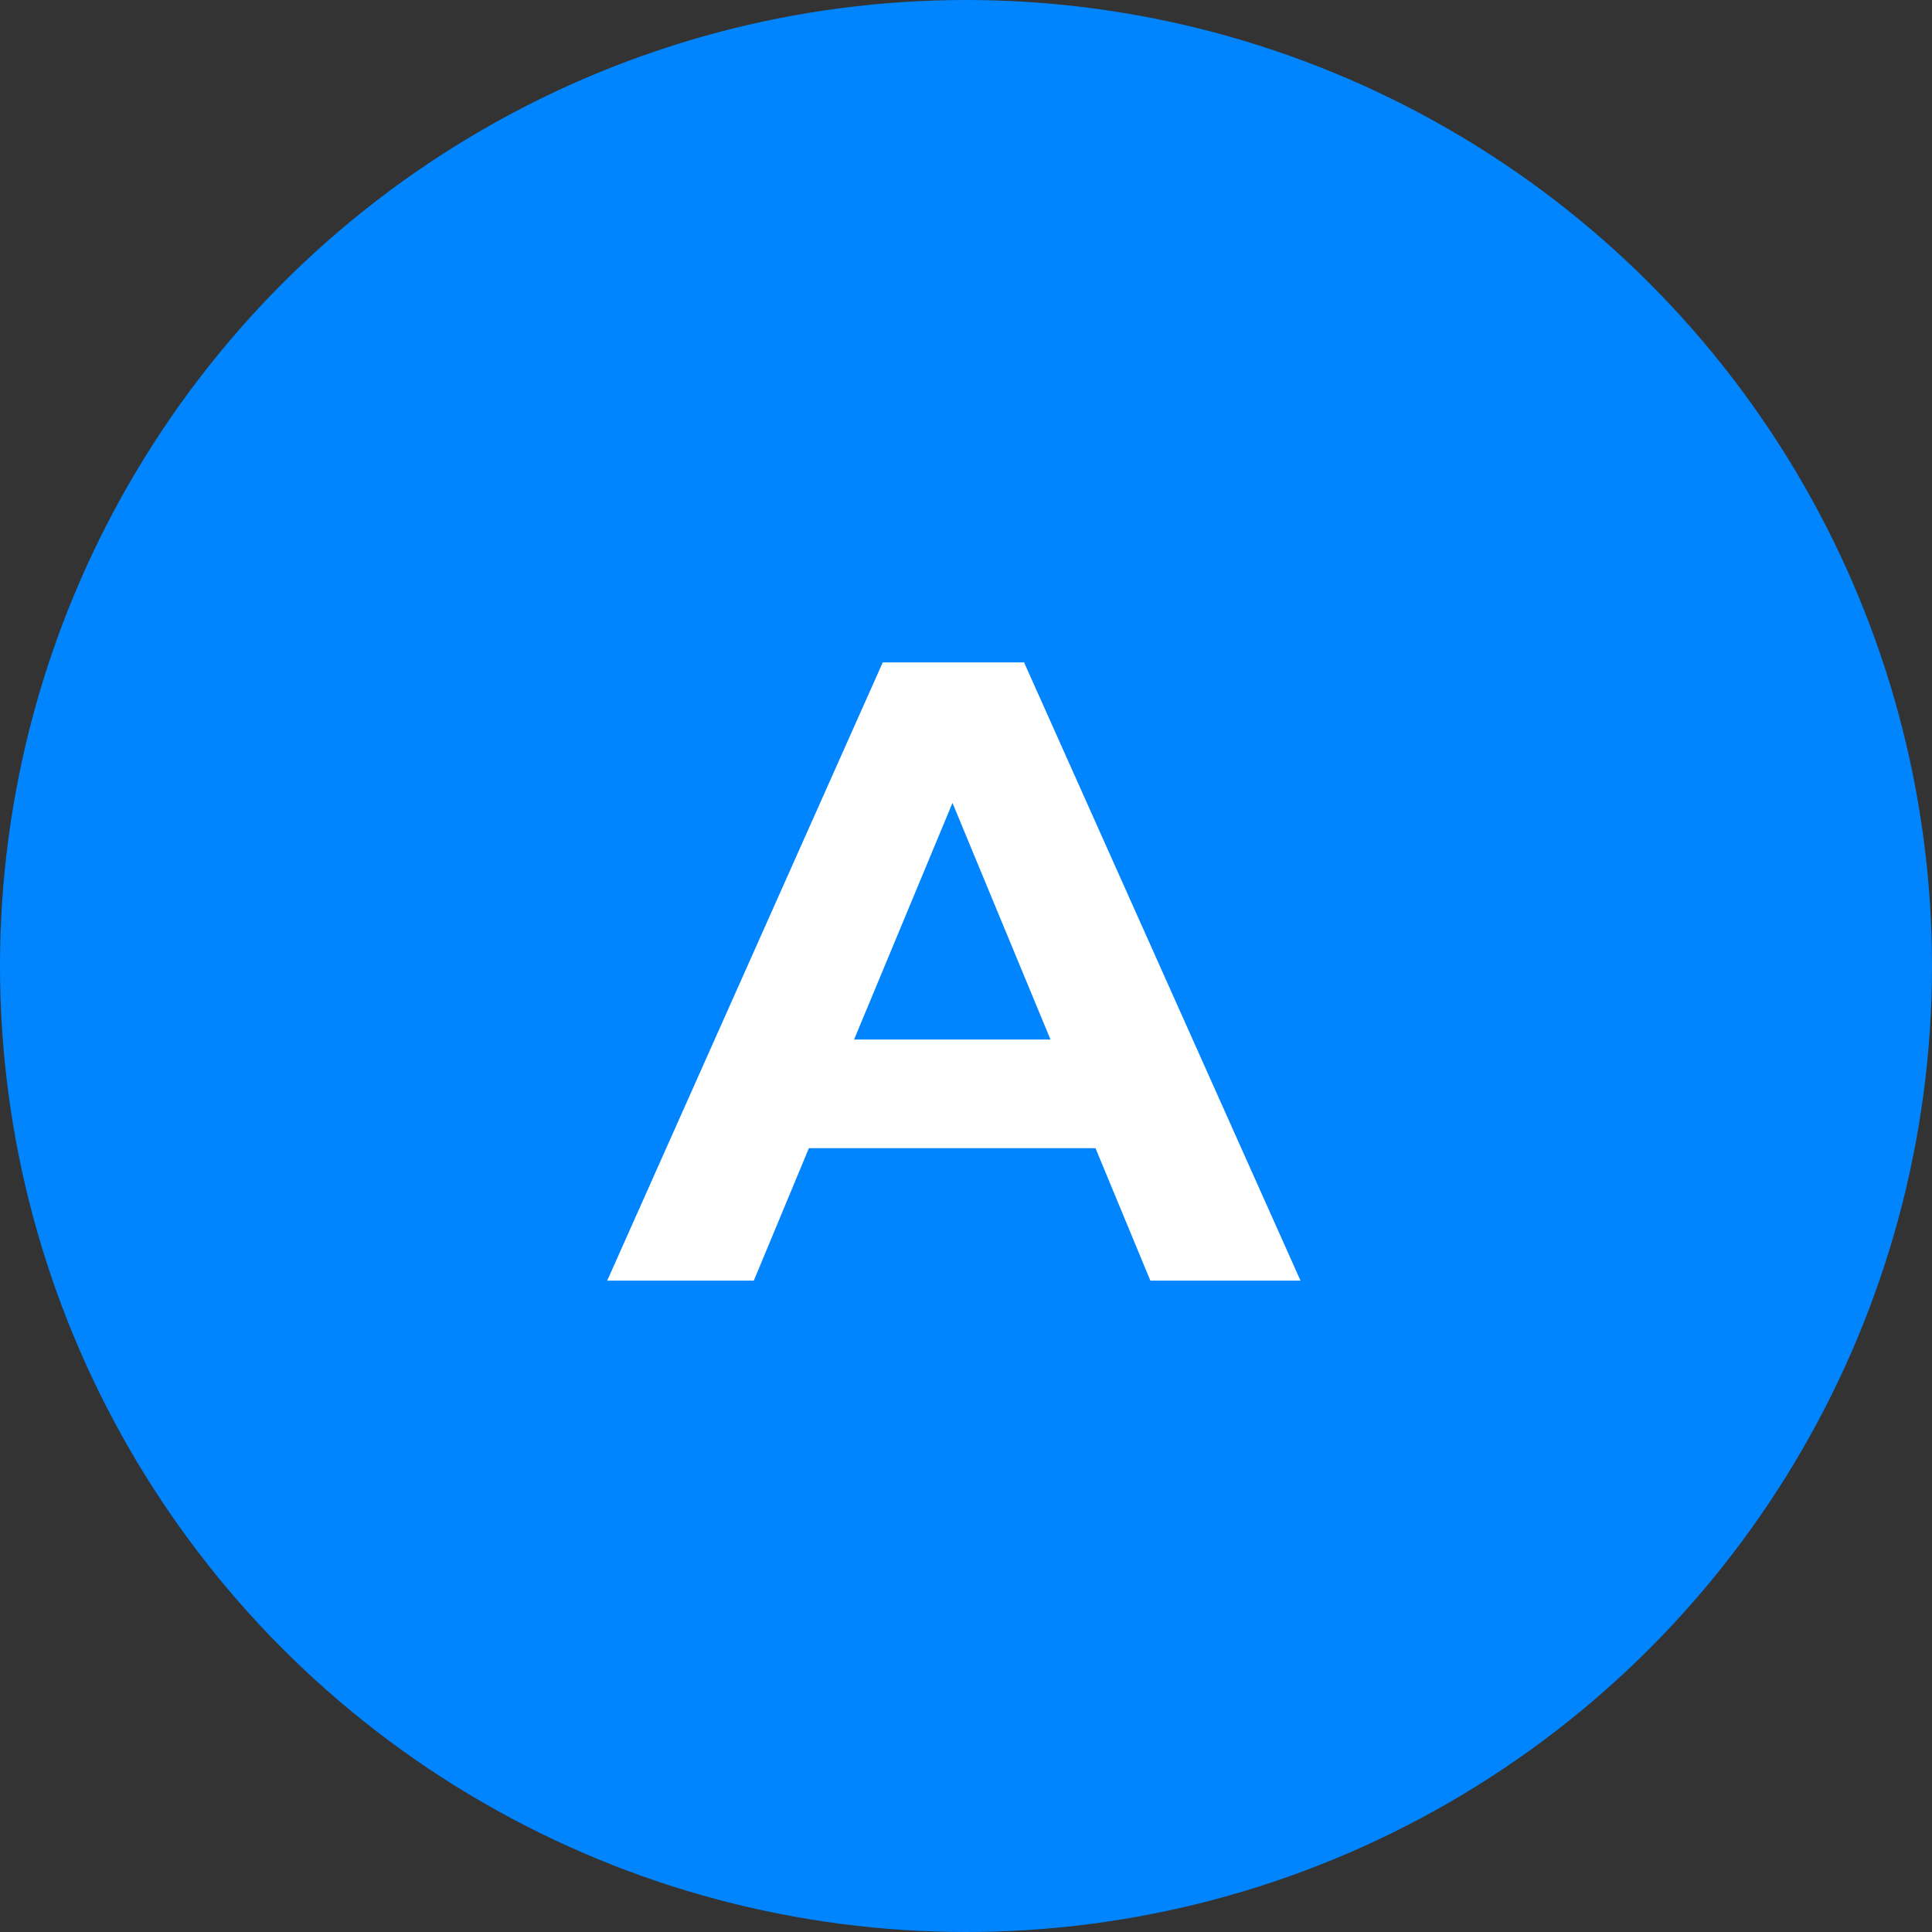
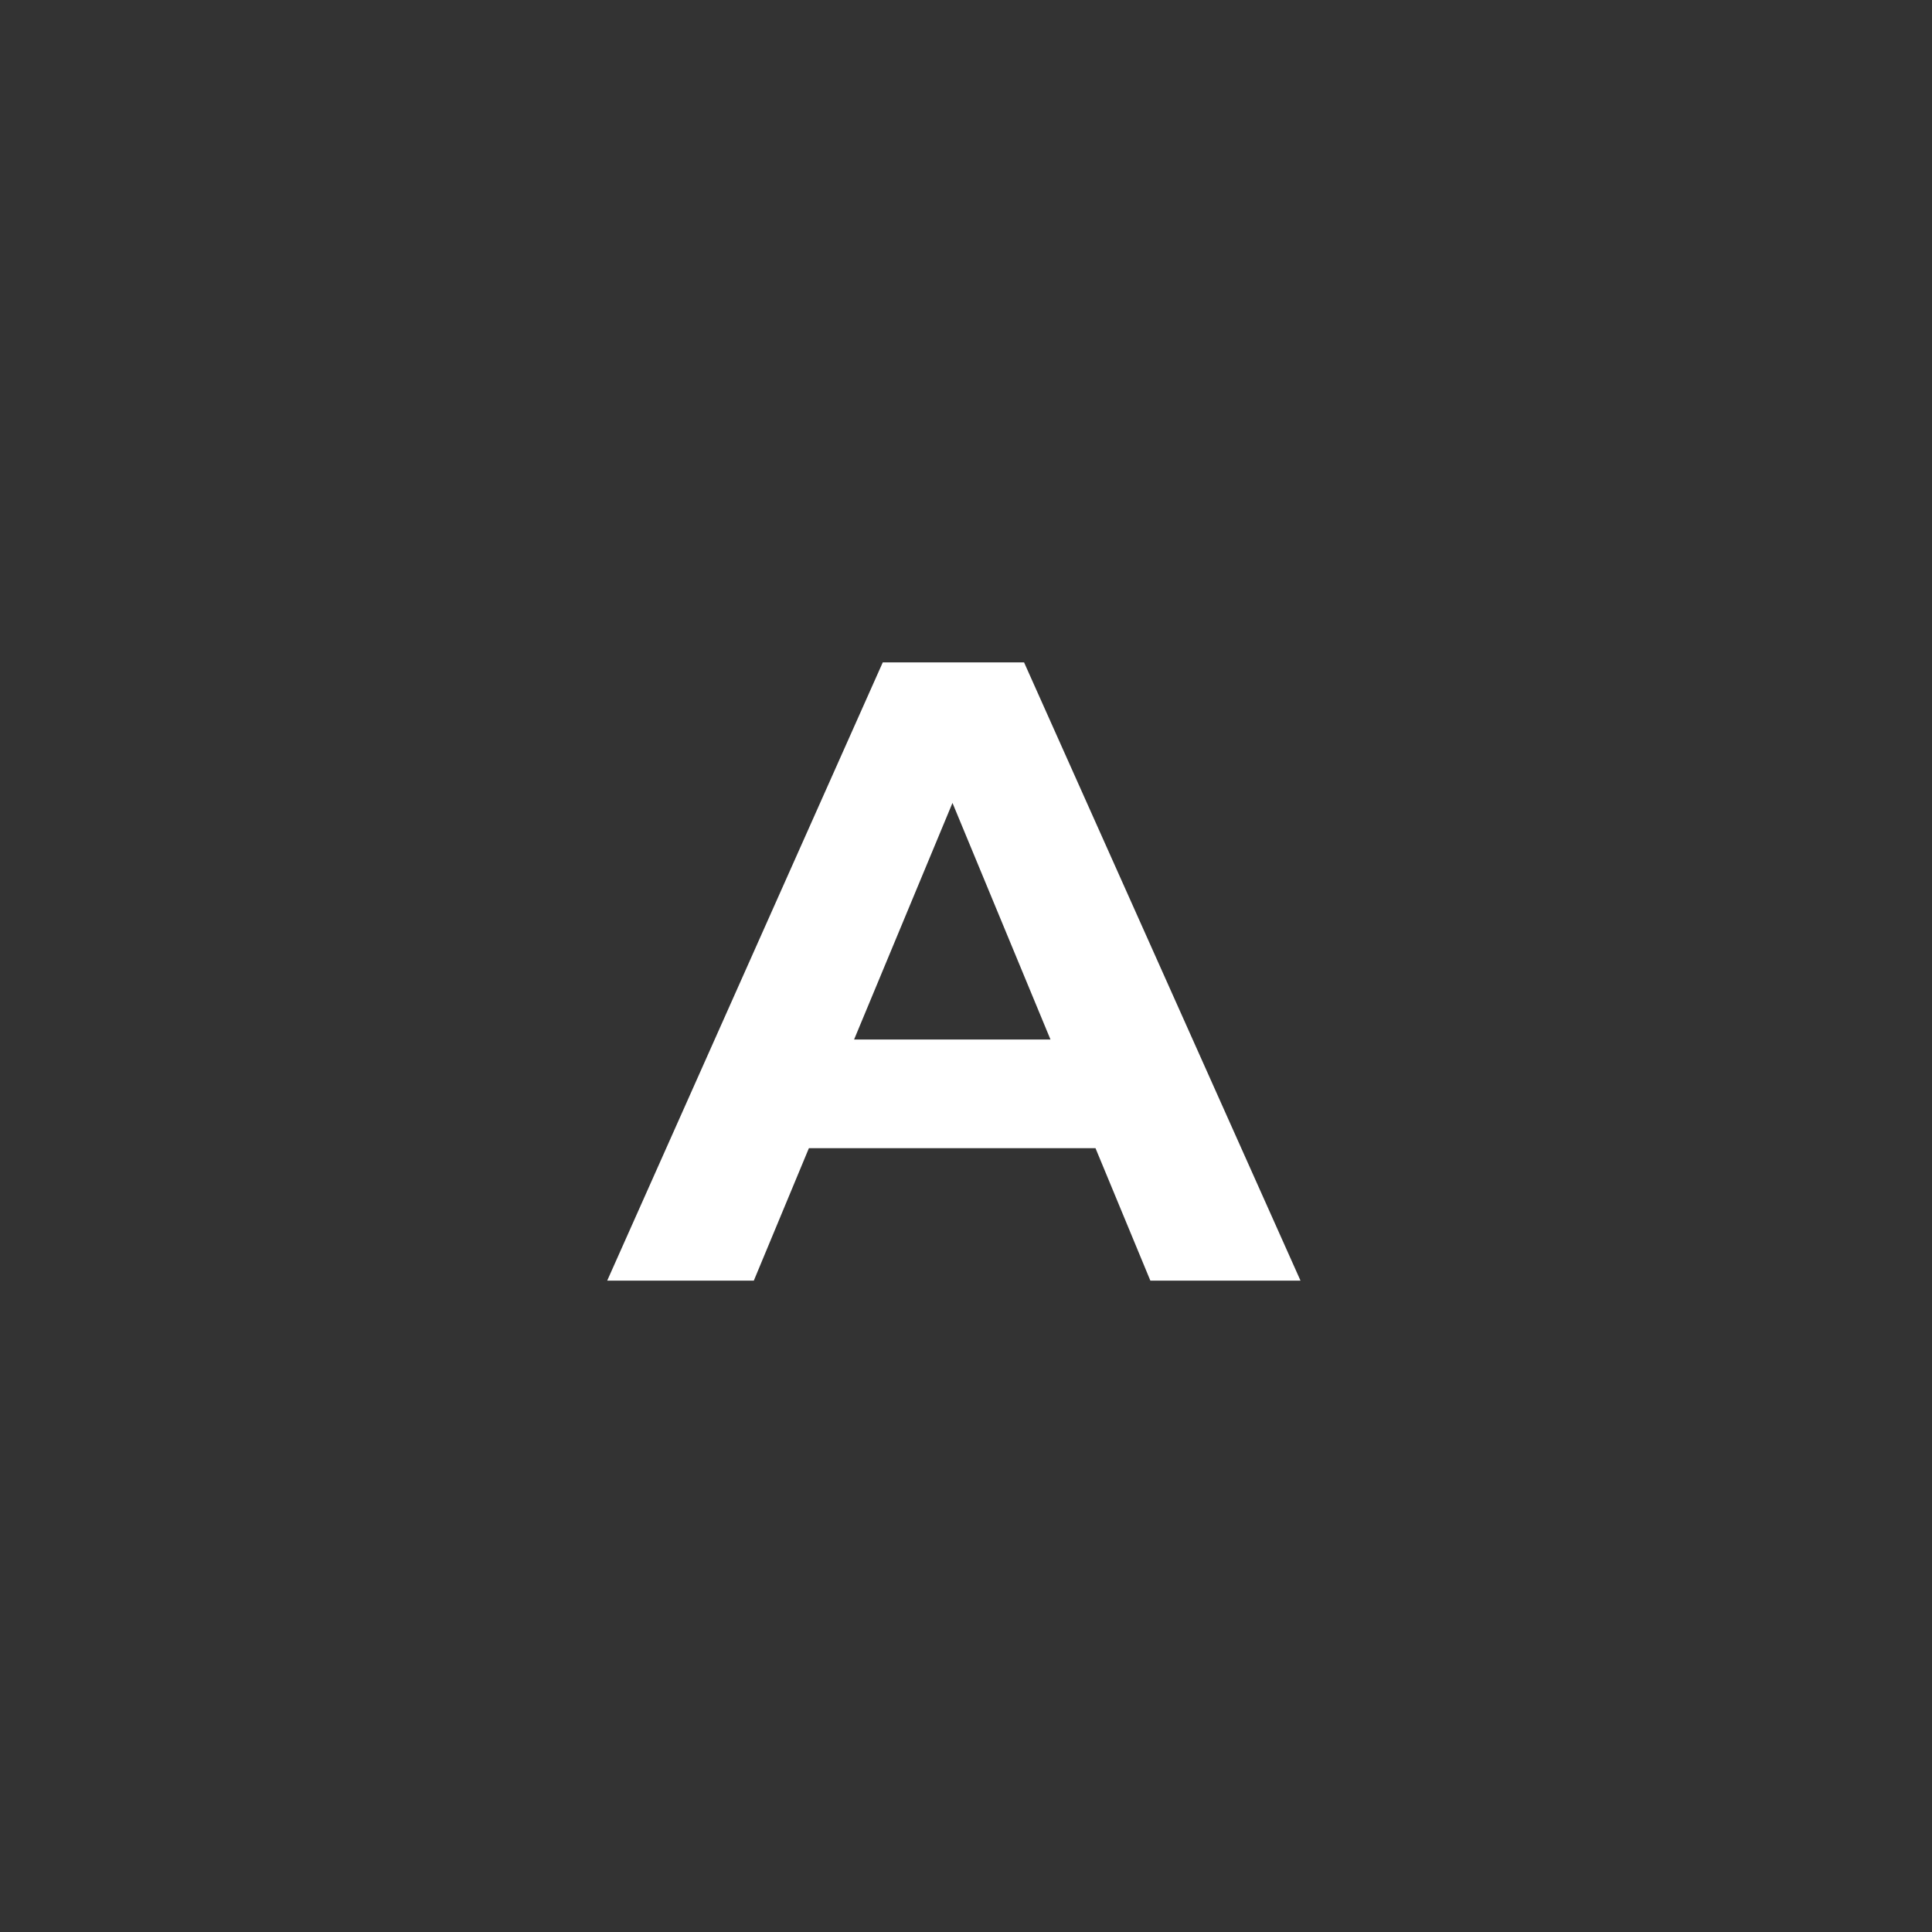
<svg xmlns="http://www.w3.org/2000/svg" width="35" height="35" viewBox="0 0 35 35" fill="none">
  <rect x="0" y="0" width="35" height="35" fill="#333333" stroke="none" />
-   <circle cx="17.5" cy="17.5" r="17.5" fill="#0085FF" />
  <path d="M11 23.2L15.992 12H18.552L23.56 23.2H20.84L16.744 13.312H17.768L13.656 23.2H11ZM13.496 20.8L14.184 18.832H19.944L20.648 20.8H13.496Z" fill="white" />
</svg>